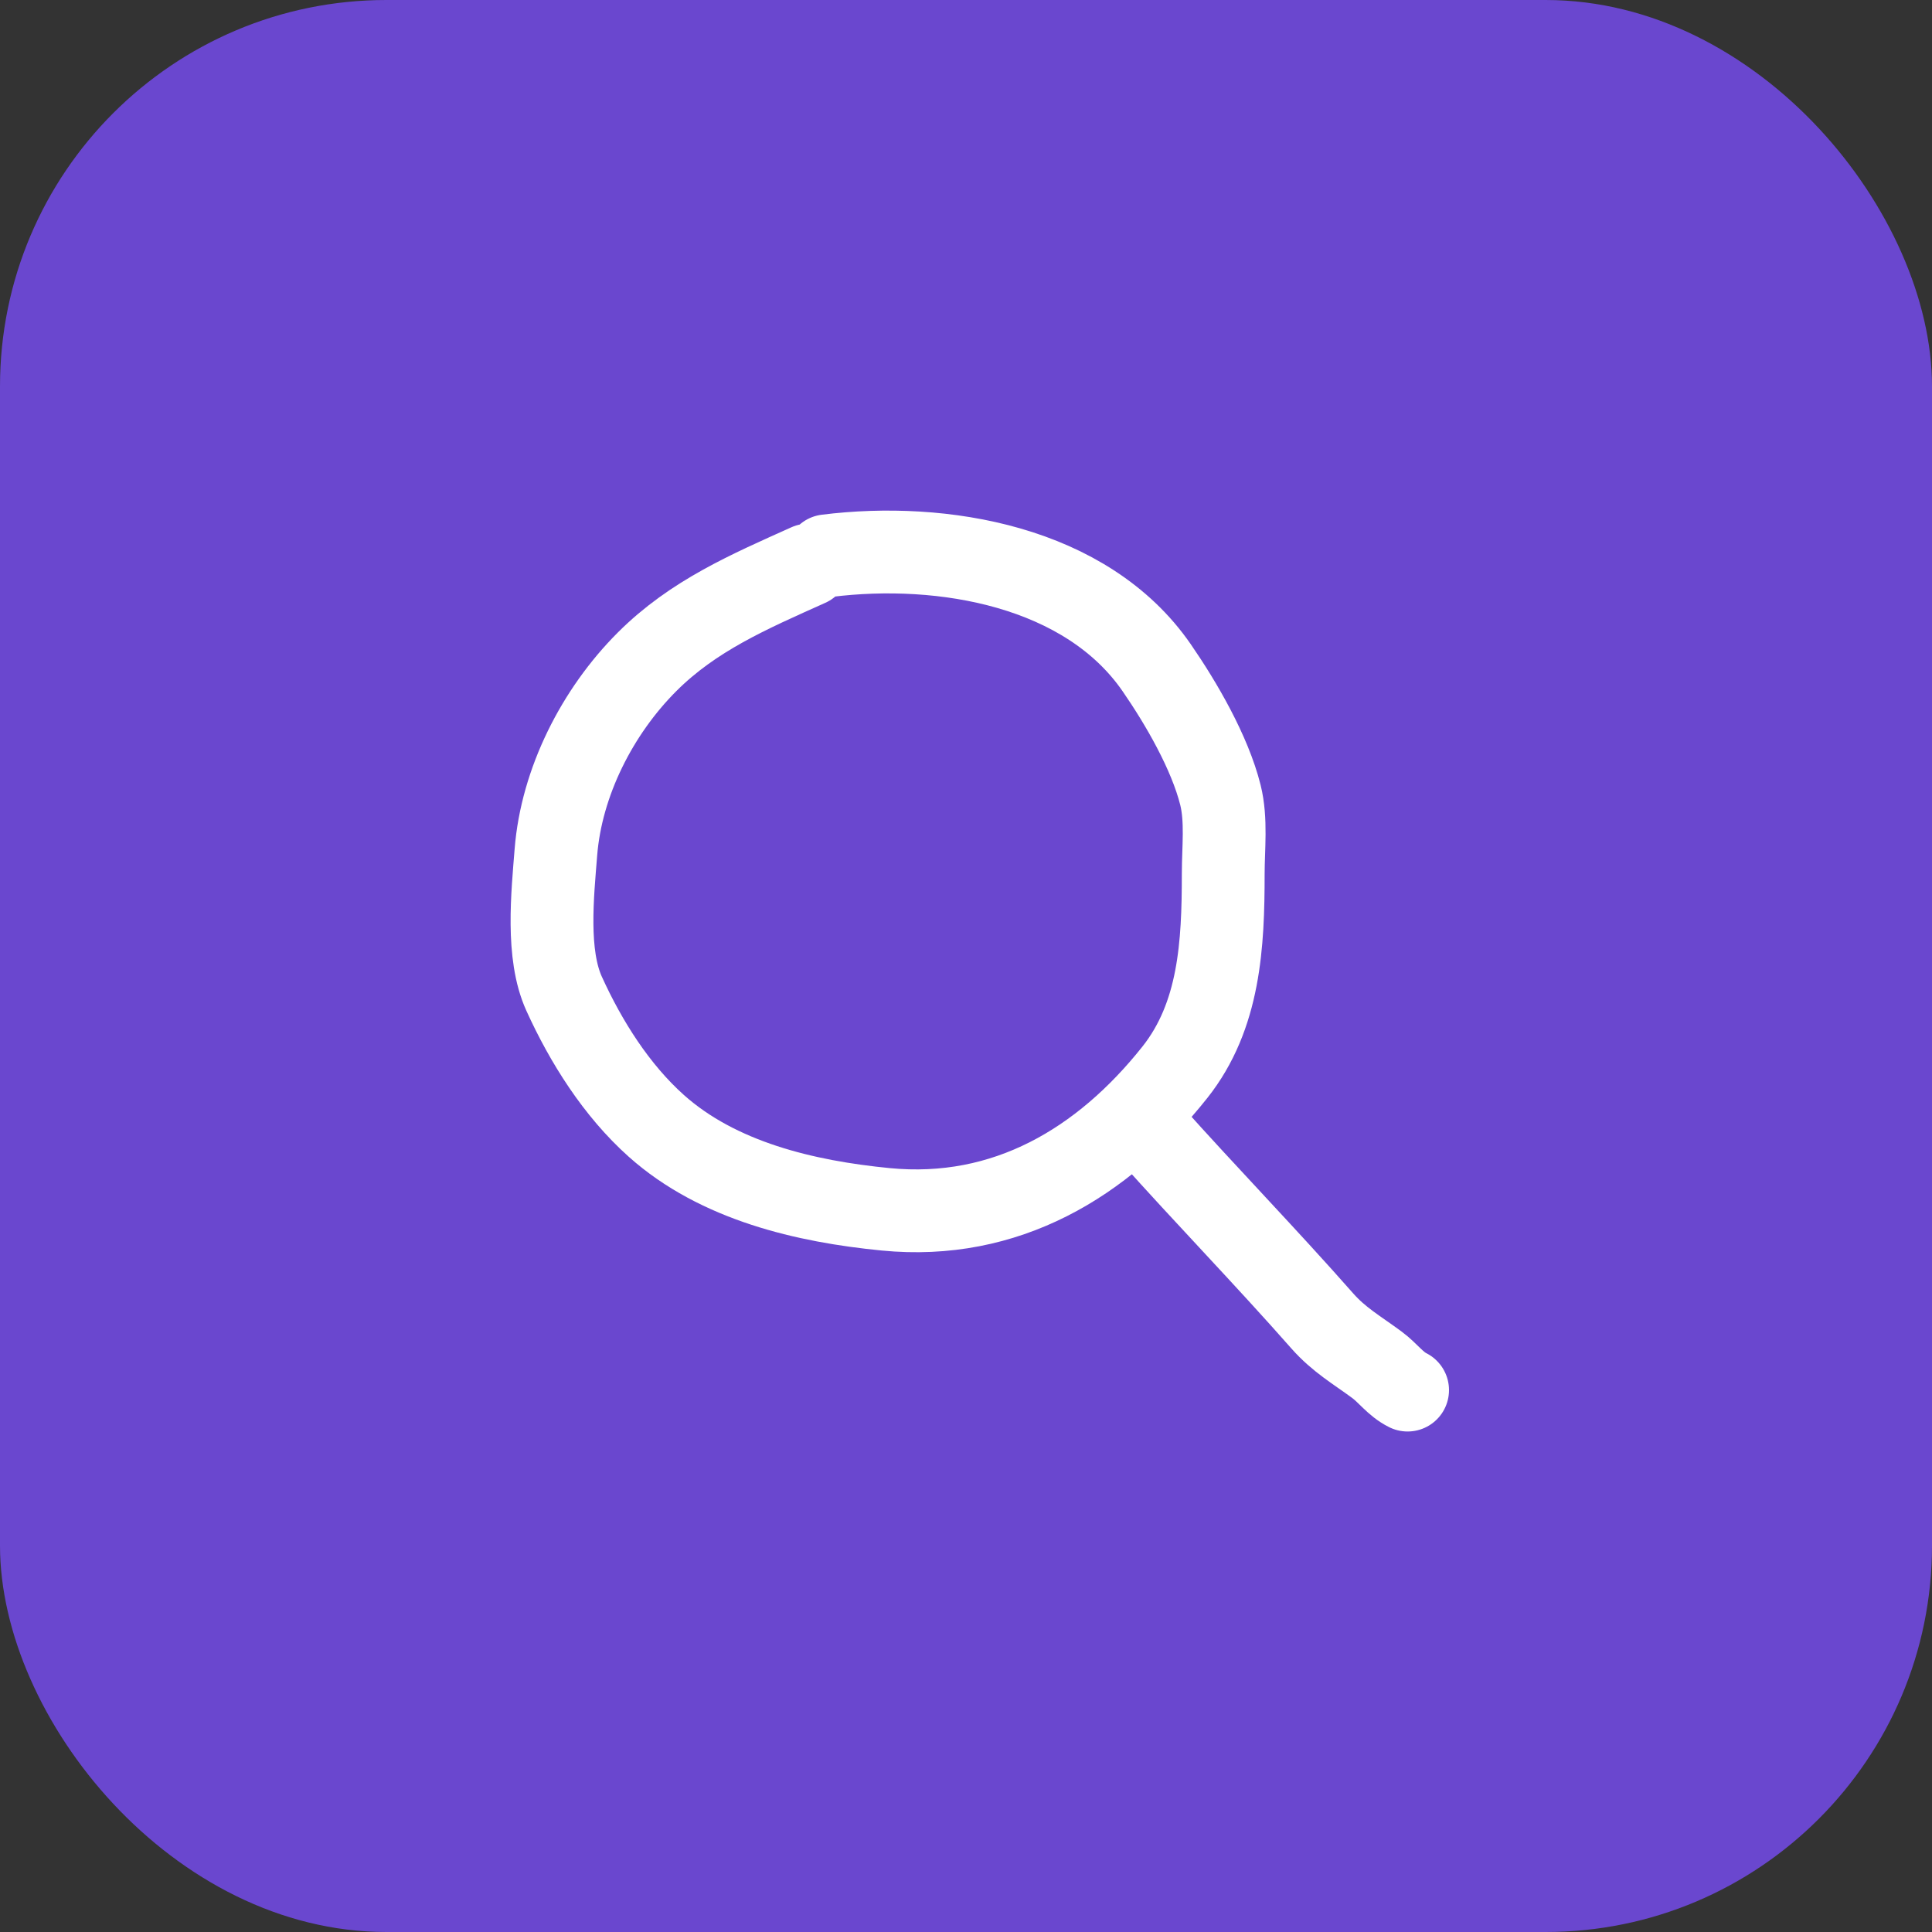
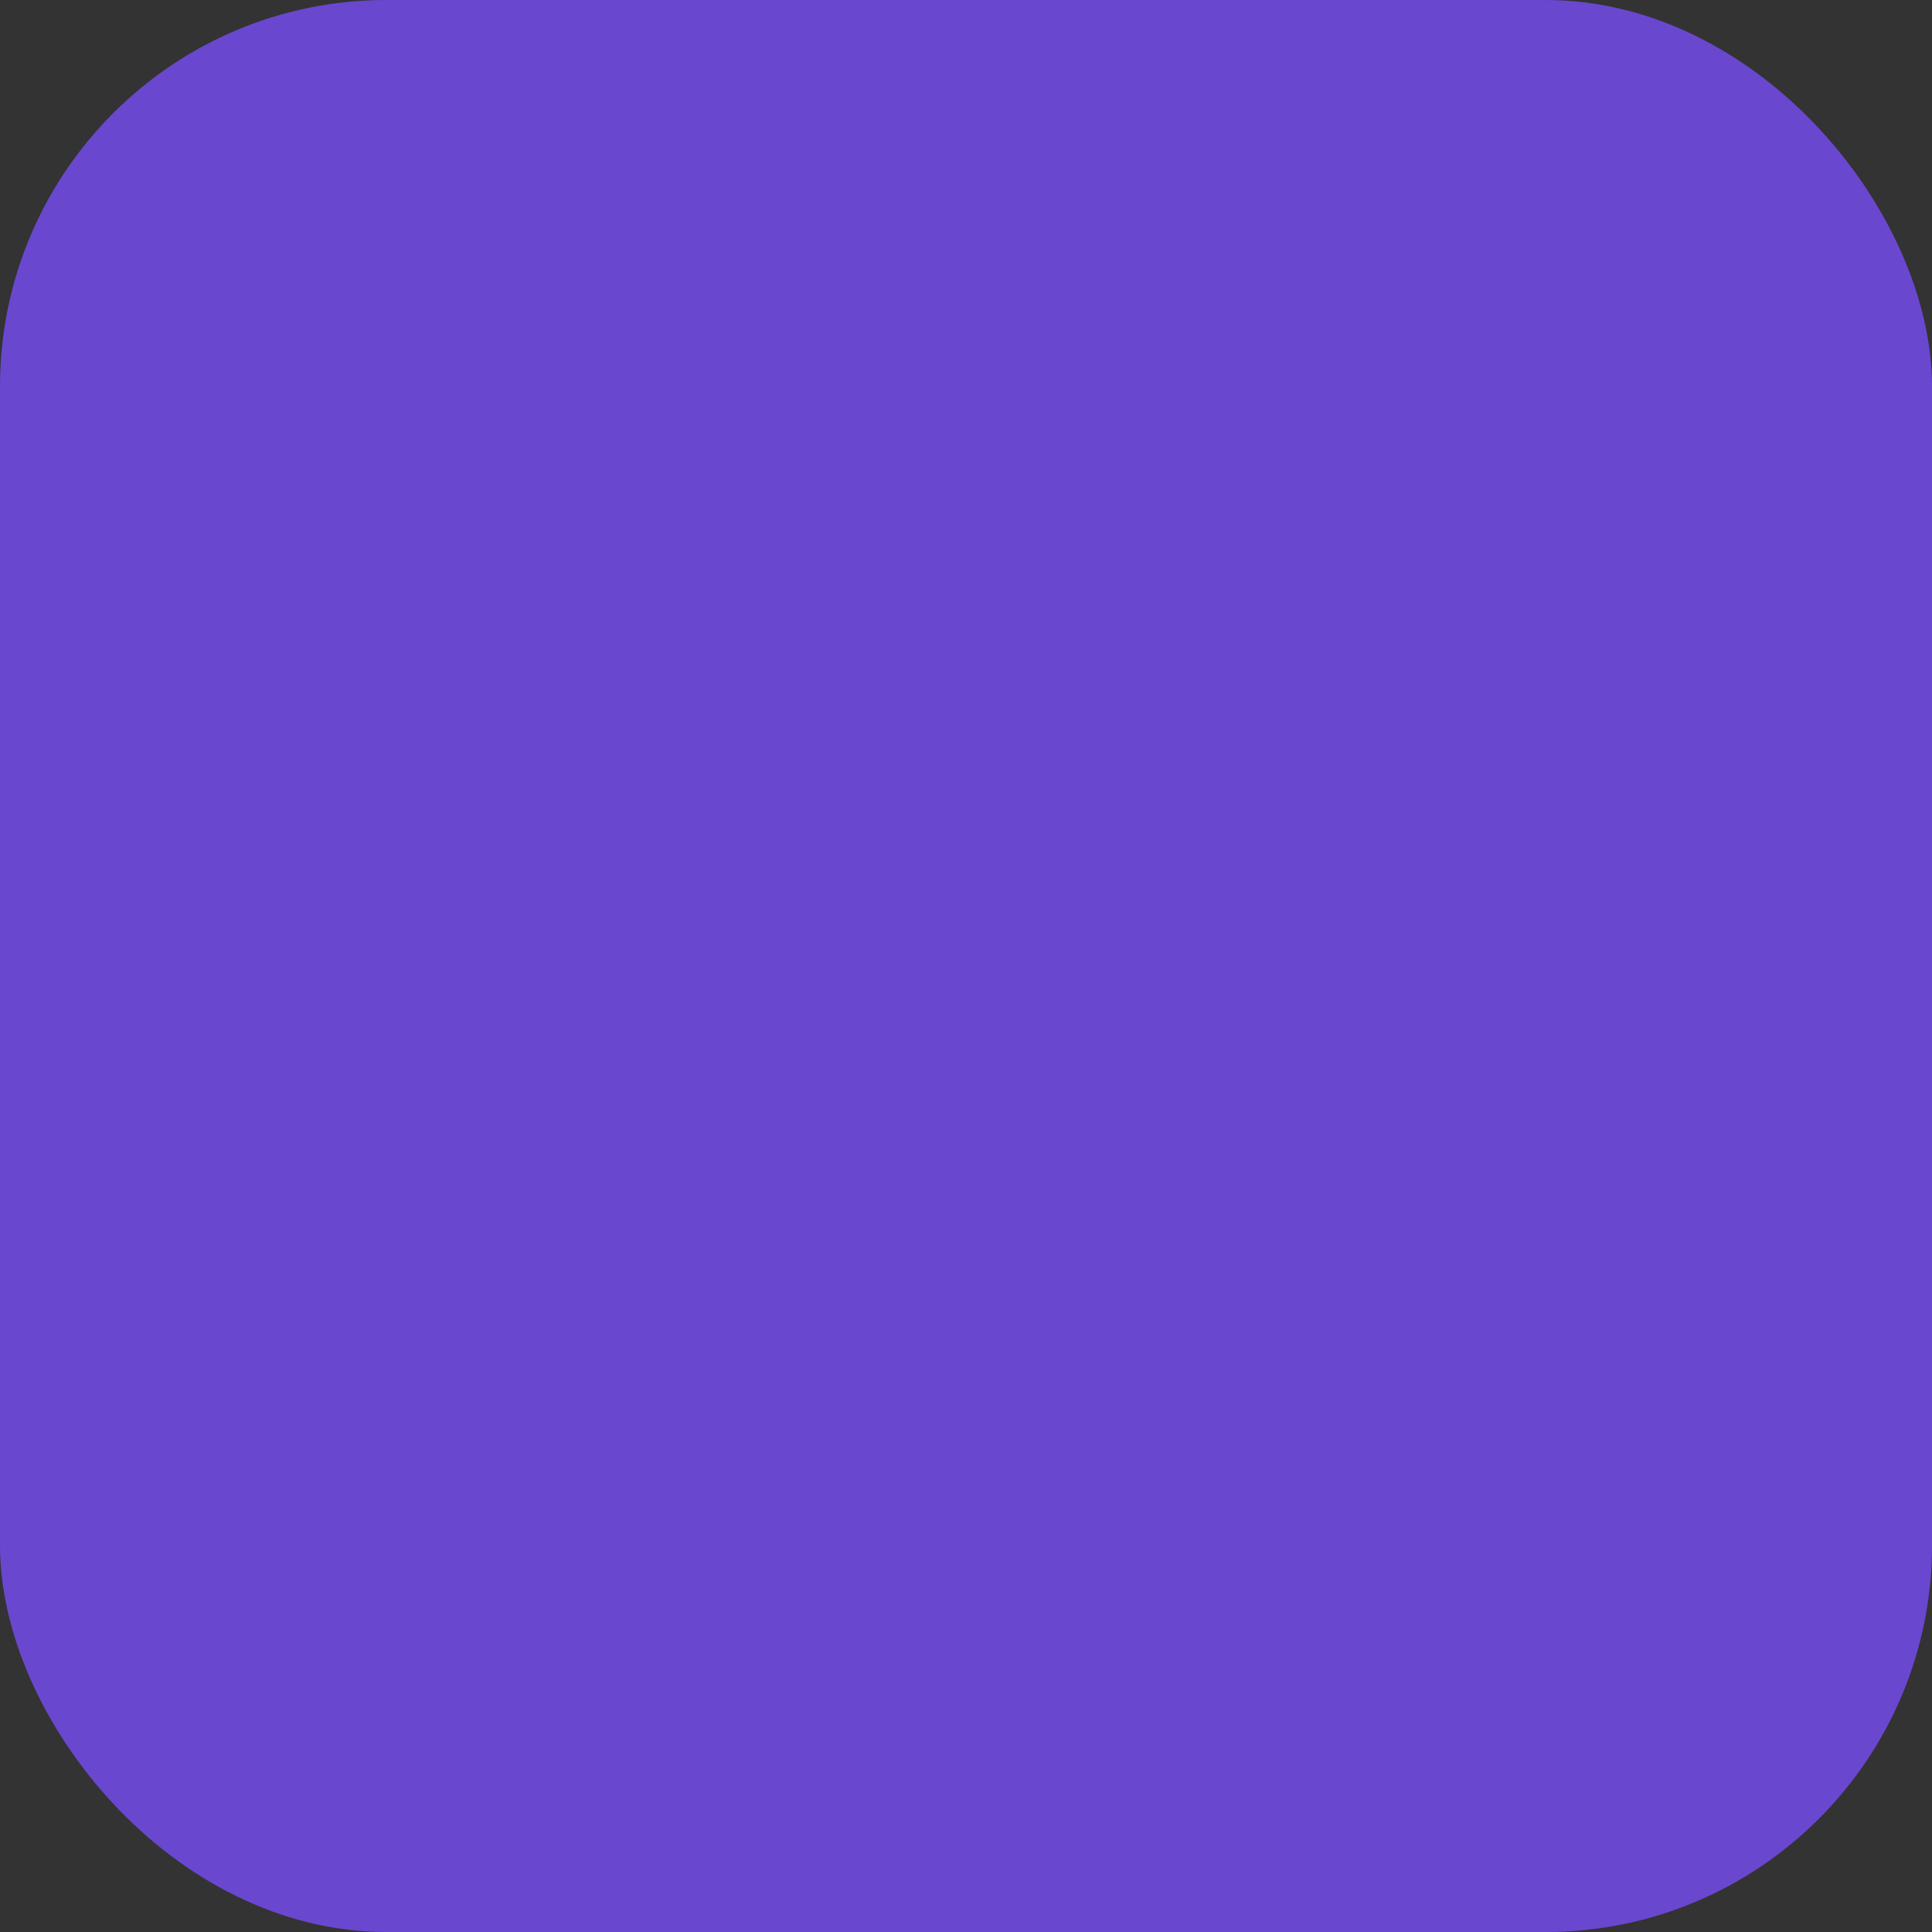
<svg xmlns="http://www.w3.org/2000/svg" width="70" height="70" viewBox="0 0 70 70" fill="none">
  <rect x="0" y="0" width="70" height="70" fill="#333333" stroke="none" />
  <rect width="70" height="70" rx="14" fill="#6A47CF" />
-   <path d="M29.29 20.472C27.145 21.436 25.119 22.304 23.444 23.979C21.645 25.778 20.342 28.334 20.141 30.882C20.02 32.415 19.788 34.573 20.438 36.003C21.235 37.757 22.337 39.503 23.778 40.791C26.02 42.794 29.18 43.532 32.092 43.816C36.438 44.24 39.958 42.137 42.567 38.852C44.193 36.803 44.32 34.213 44.32 31.661C44.32 30.735 44.444 29.708 44.218 28.803C43.834 27.267 42.803 25.488 41.908 24.192C39.365 20.509 34.153 19.613 29.957 20.138" stroke="white" stroke-width="3" stroke-linecap="round" />
-   <path d="M41.648 41.014C43.717 43.329 45.862 45.536 47.91 47.861C48.516 48.548 49.167 48.916 49.886 49.447C50.288 49.744 50.555 50.144 51 50.366" stroke="white" stroke-width="3" stroke-linecap="round" />
</svg>